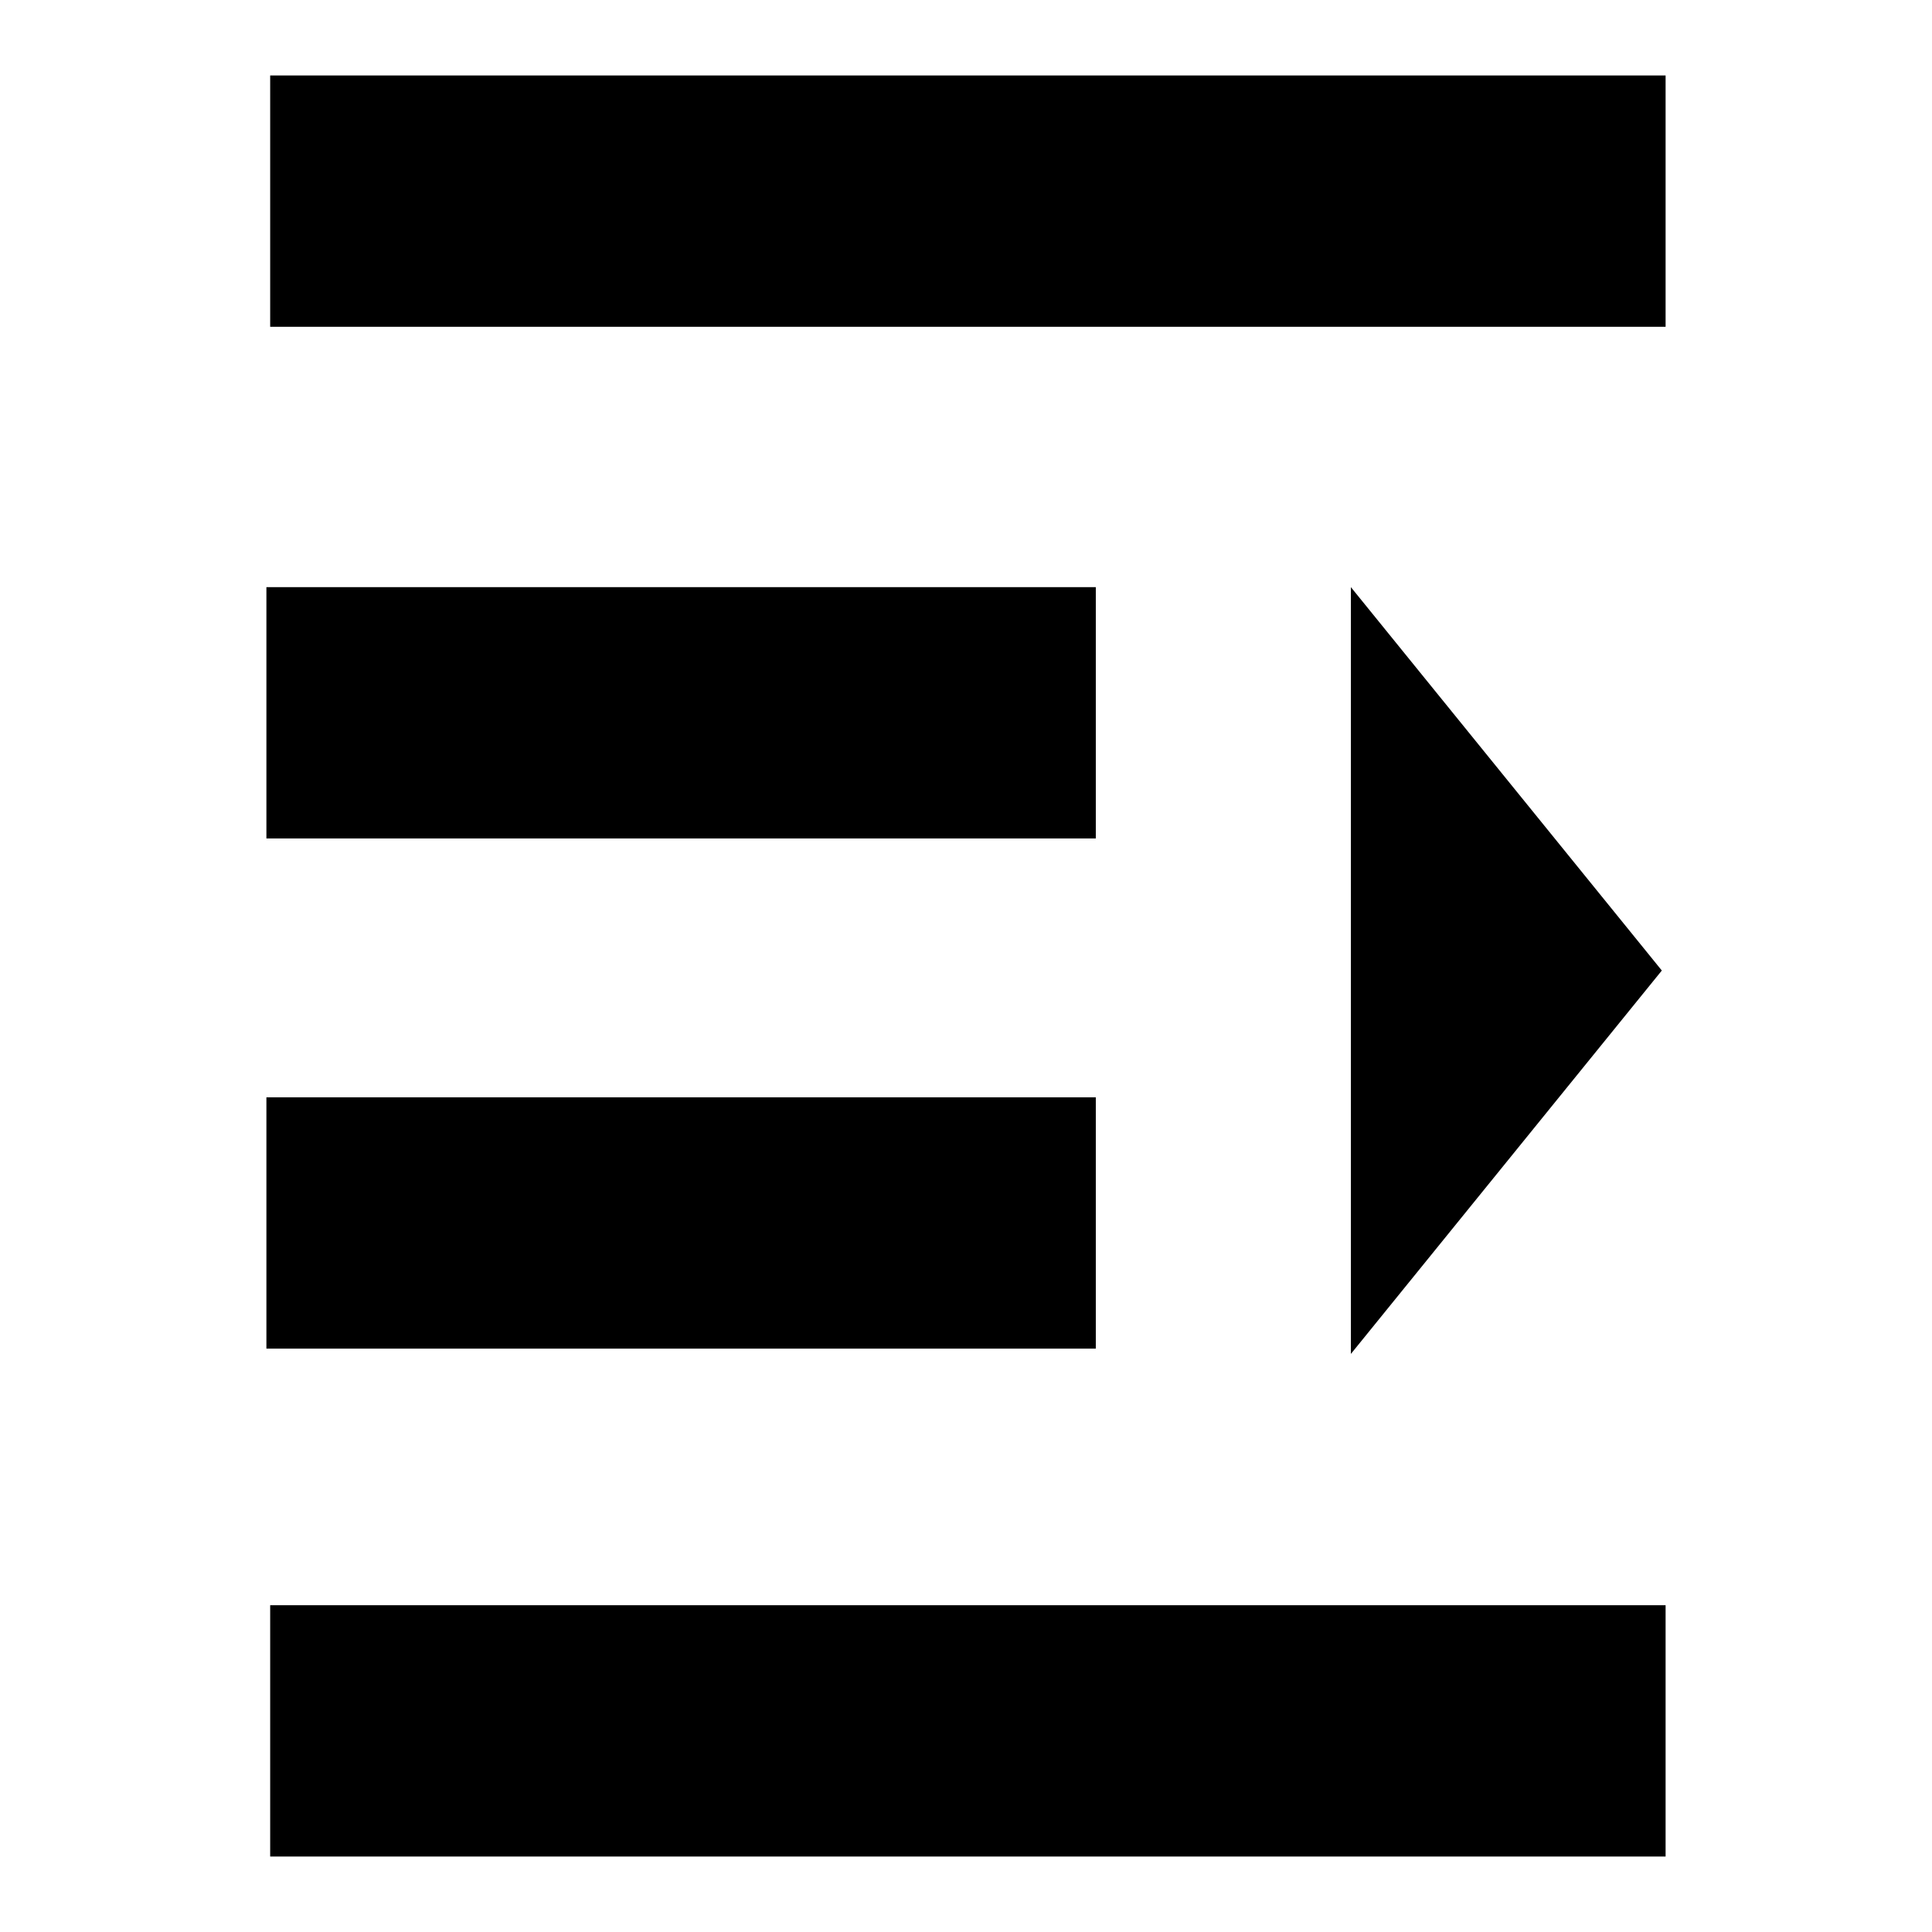
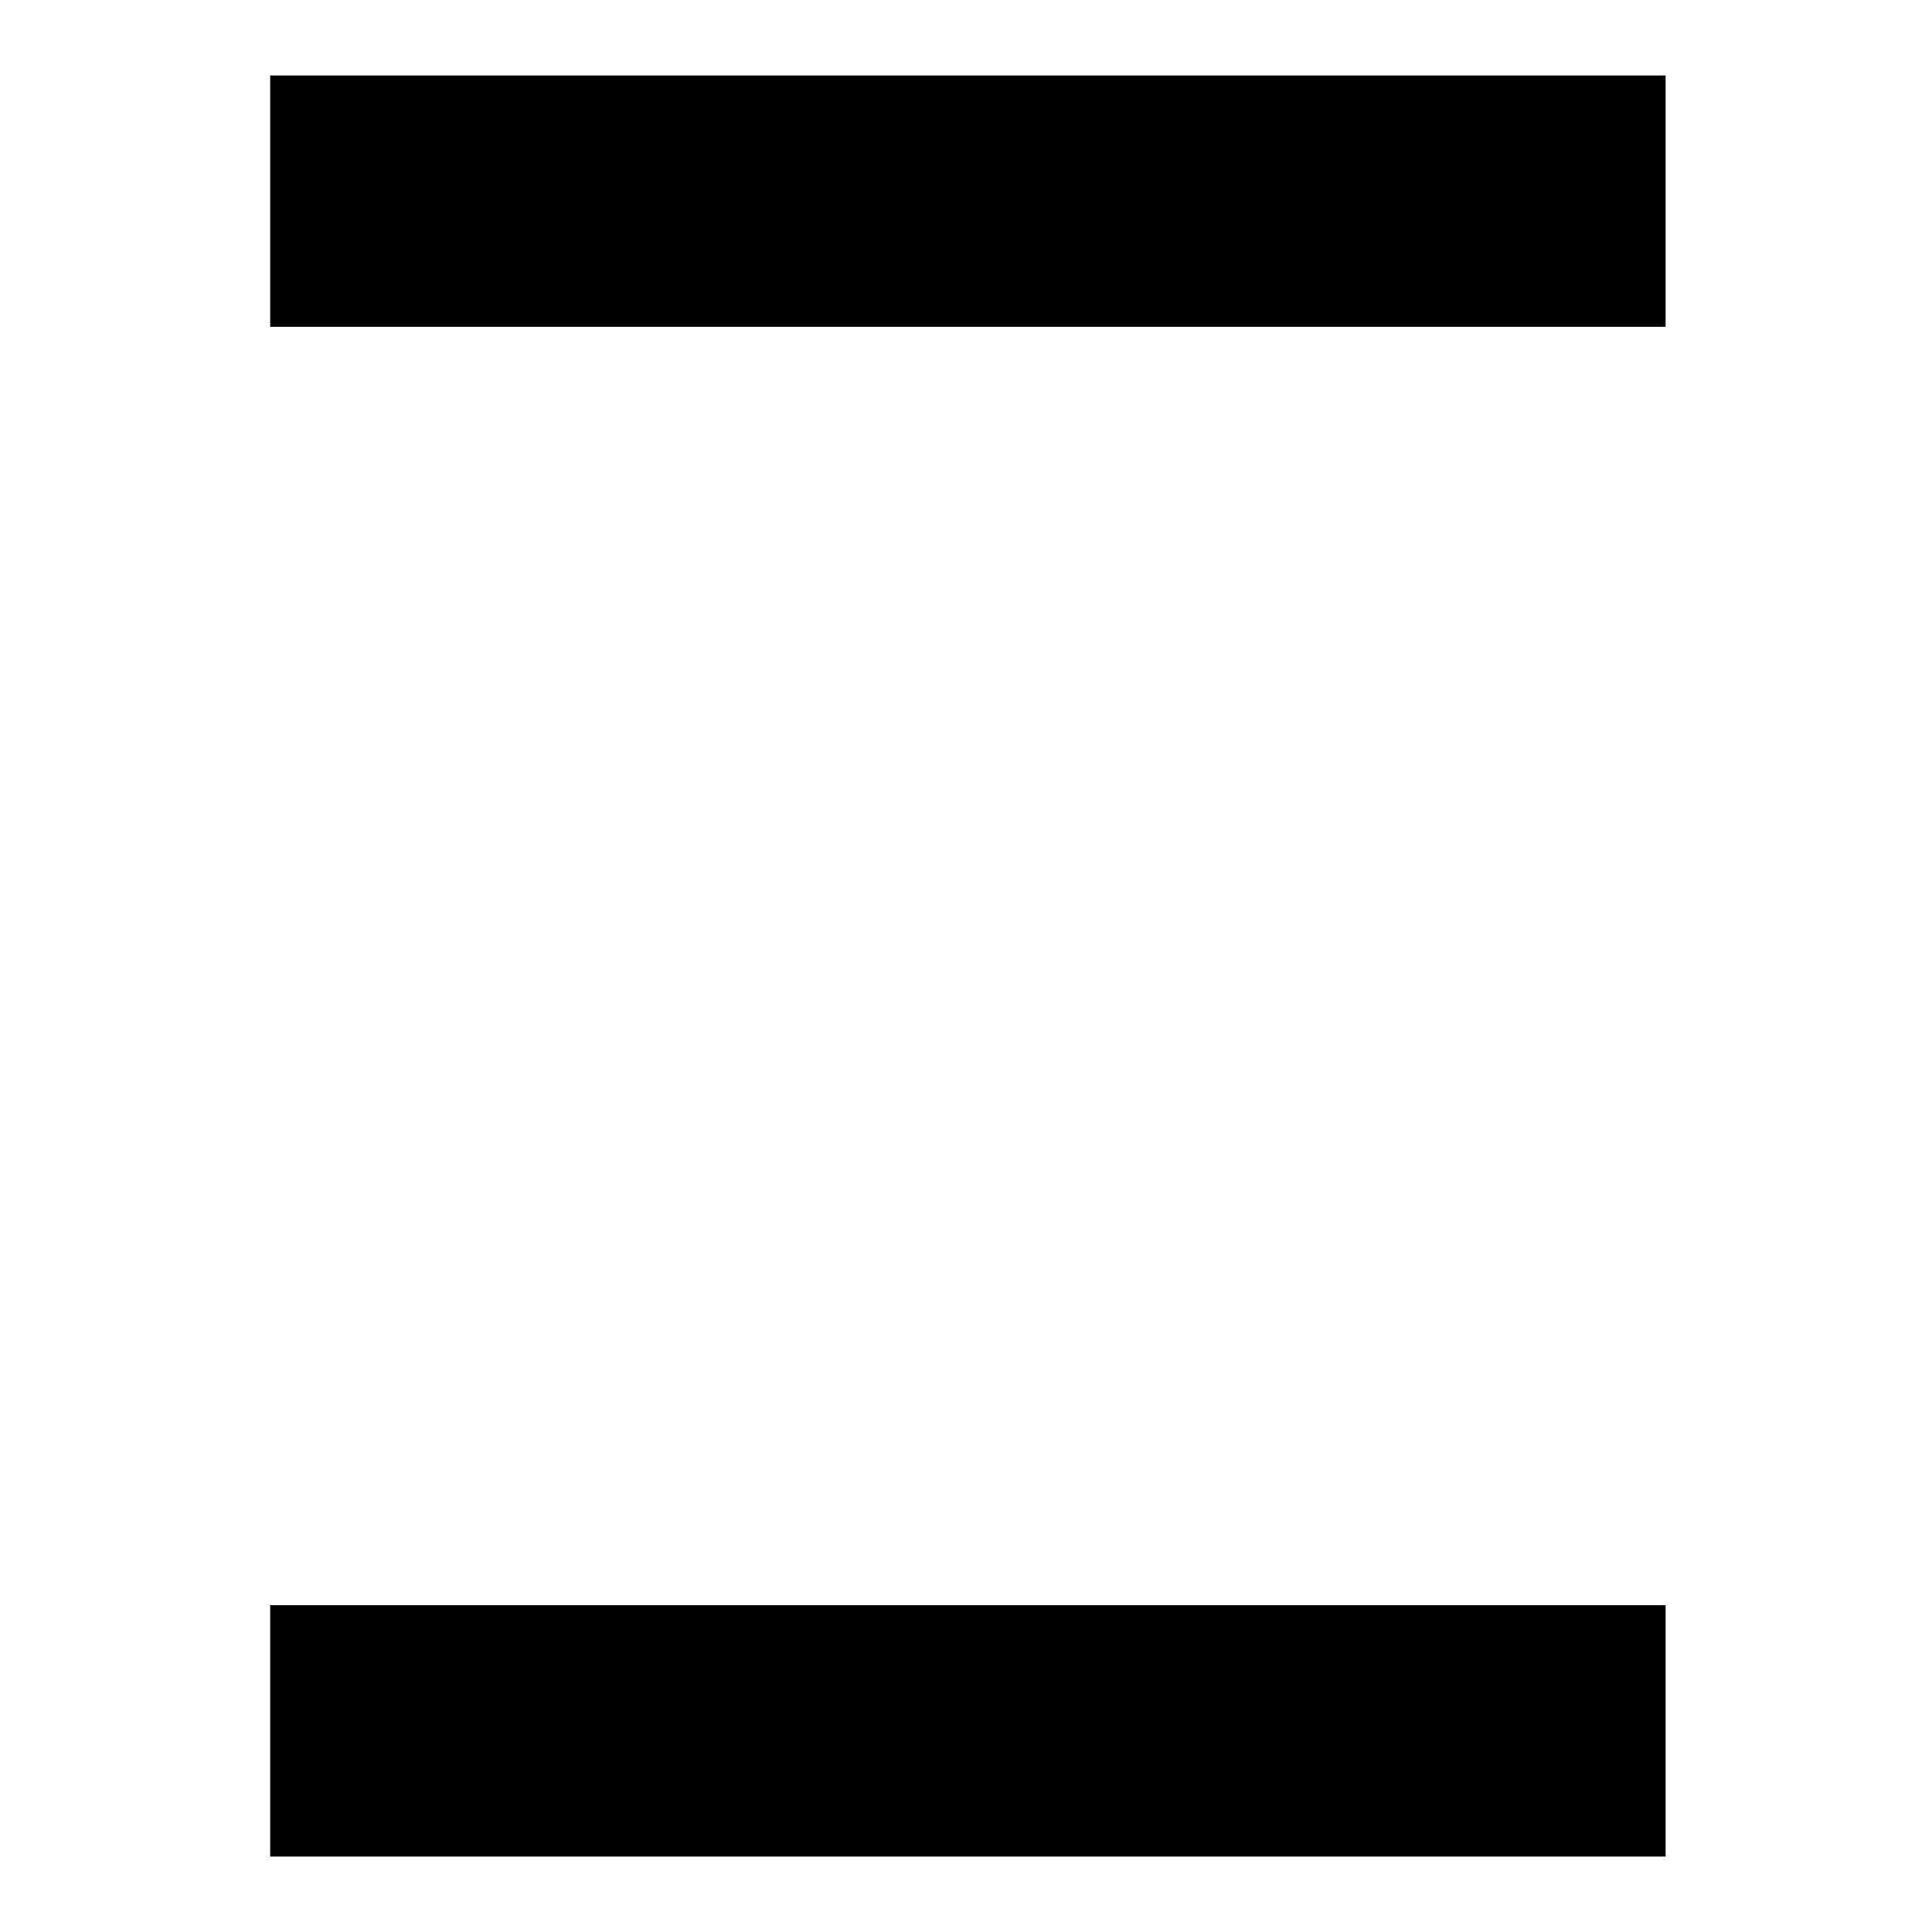
<svg xmlns="http://www.w3.org/2000/svg" version="1.1" x="0px" y="0px" viewBox="0 0 256 256" enable-background="new 0 0 256 256" xml:space="preserve">
  <g>
    <g>
      <path fill="#000000" d="M35.8,10h184.9v33.3H35.8V10z" />
      <path fill="#000000" d="M35.8,212.7h184.9V246H35.8V212.7z" />
-       <path fill="#000000" d="M145.1,111.1H35.3V77.8h109.9V111.1z" />
-       <path fill="#000000" d="M145.1,178.7H35.3v-33.3h109.9V178.7z" />
-       <path fill="#000000" d="M179,77.8v101.6l41.2-50.8L179,77.8z" />
+       <path fill="#000000" d="M179,77.8l41.2-50.8L179,77.8z" />
      <path fill="#000000" d="M220.7,189.2" />
    </g>
  </g>
</svg>